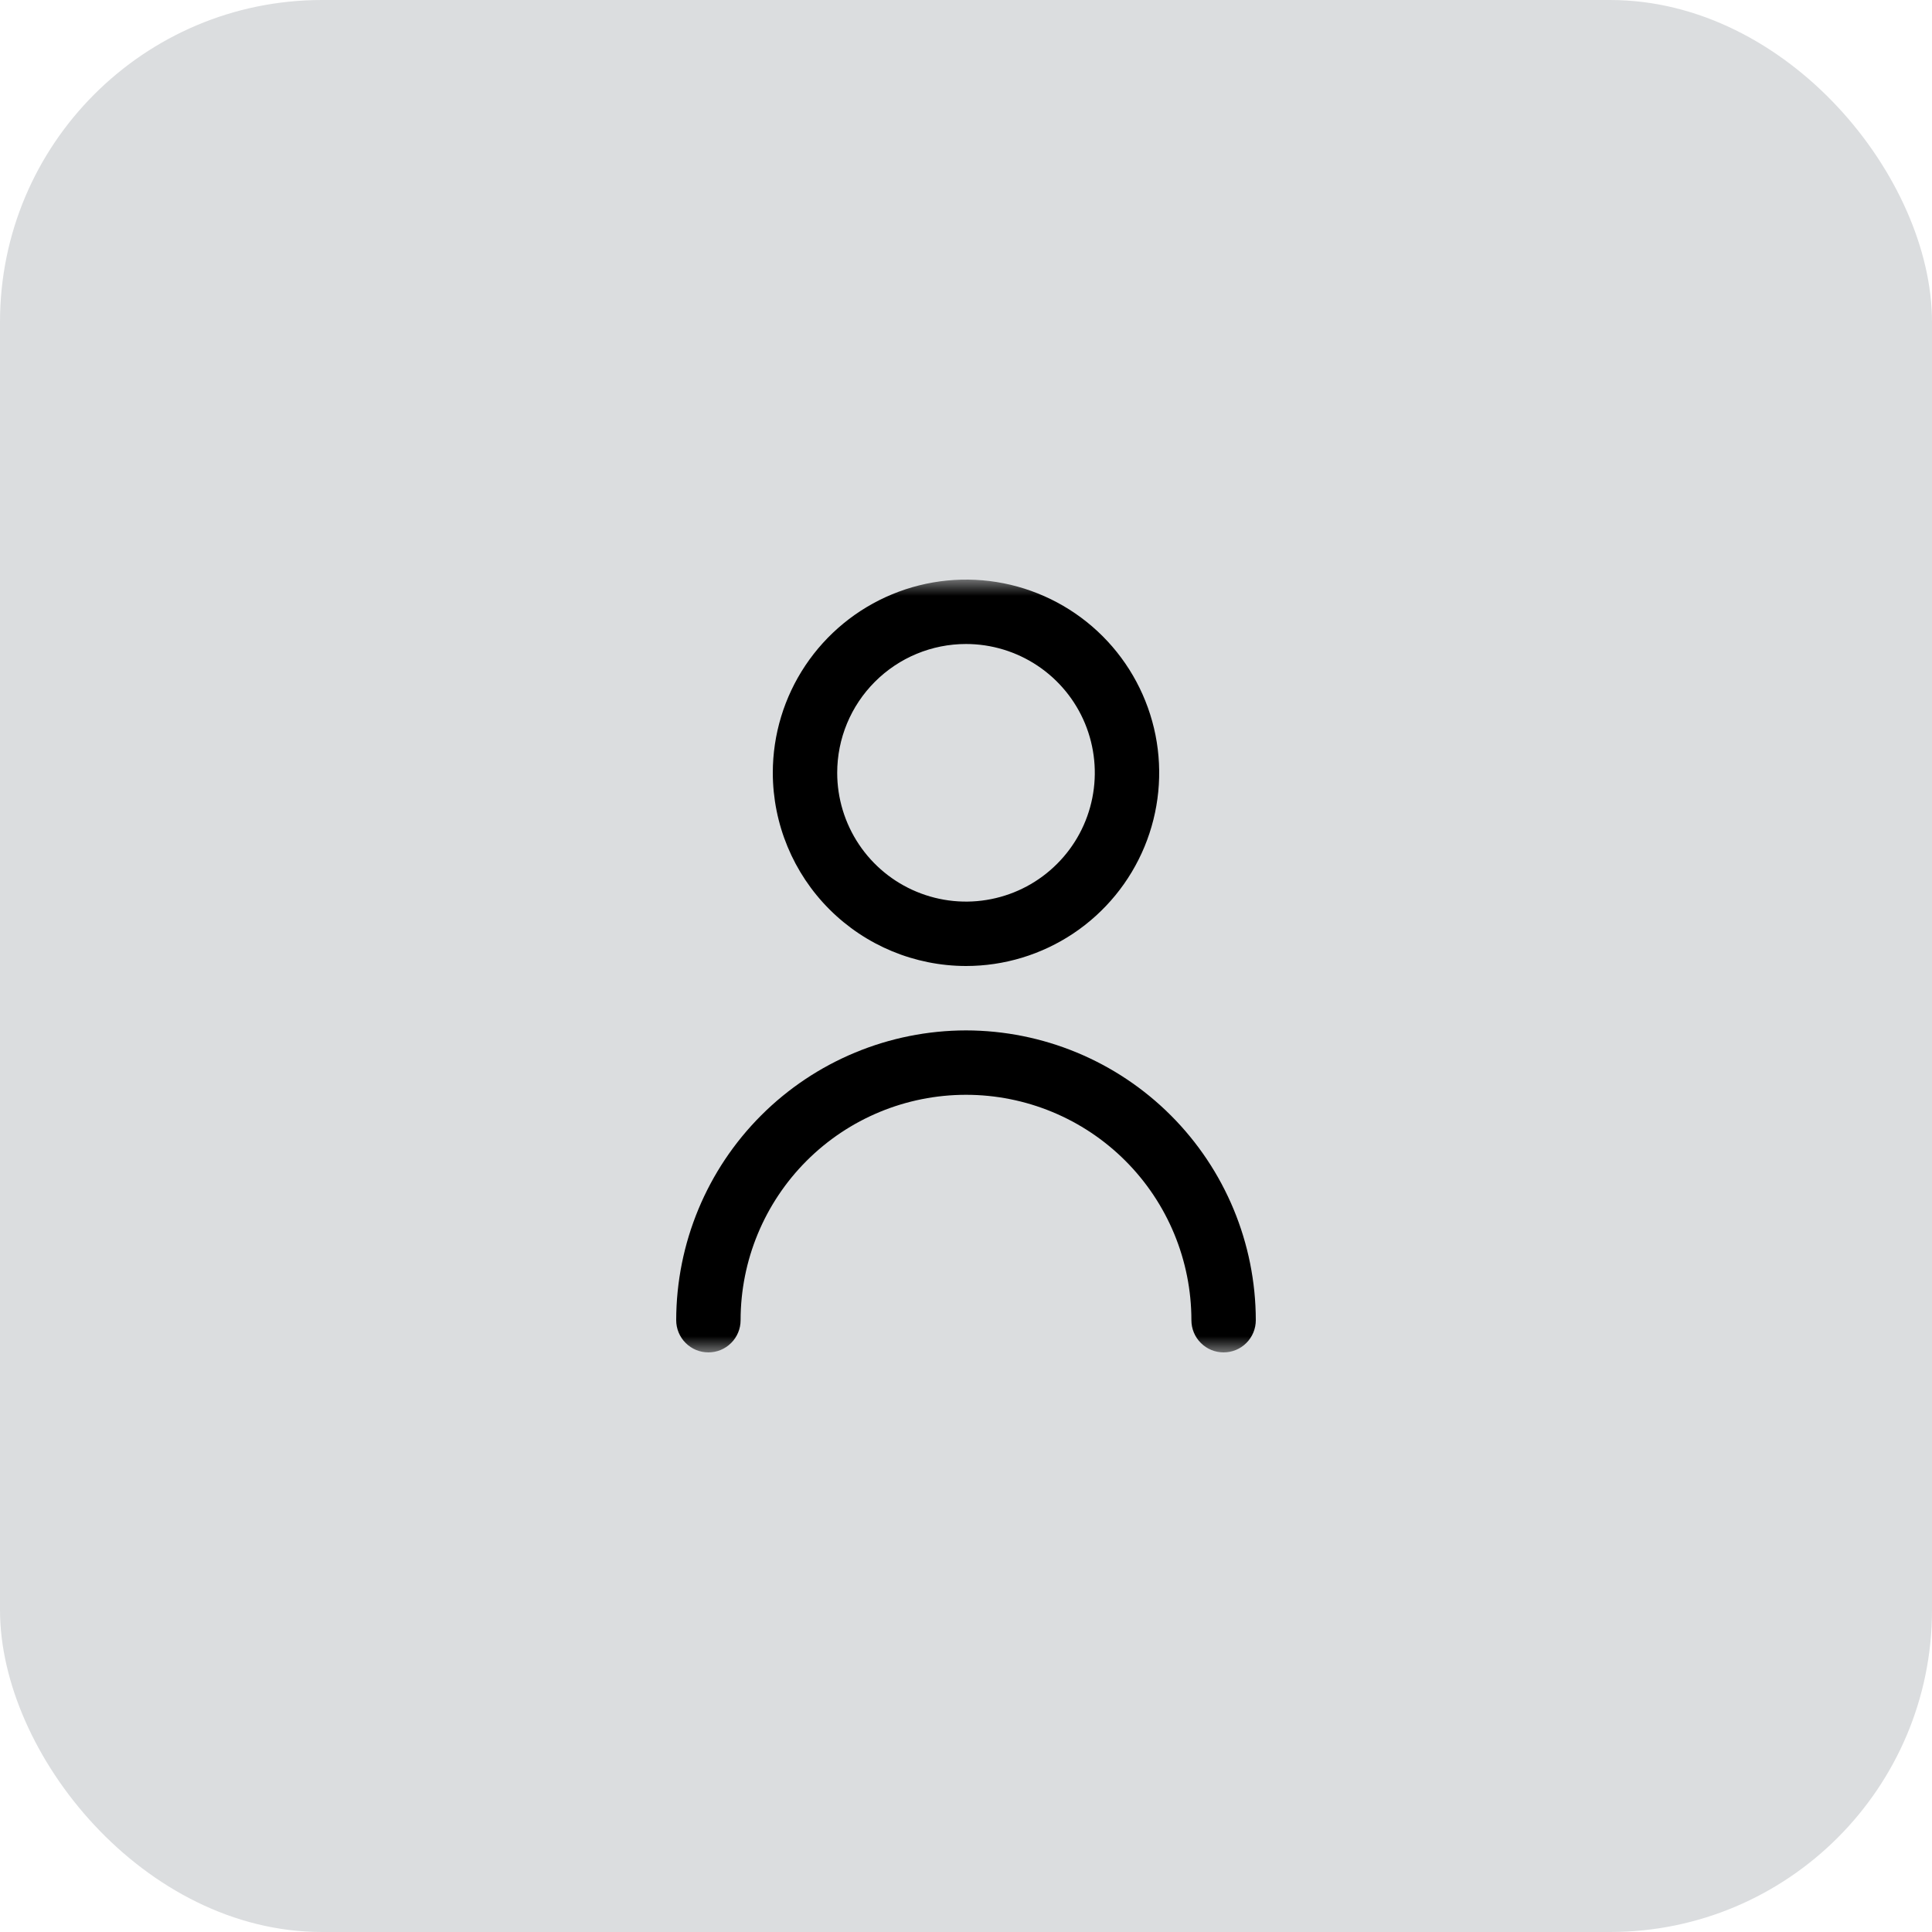
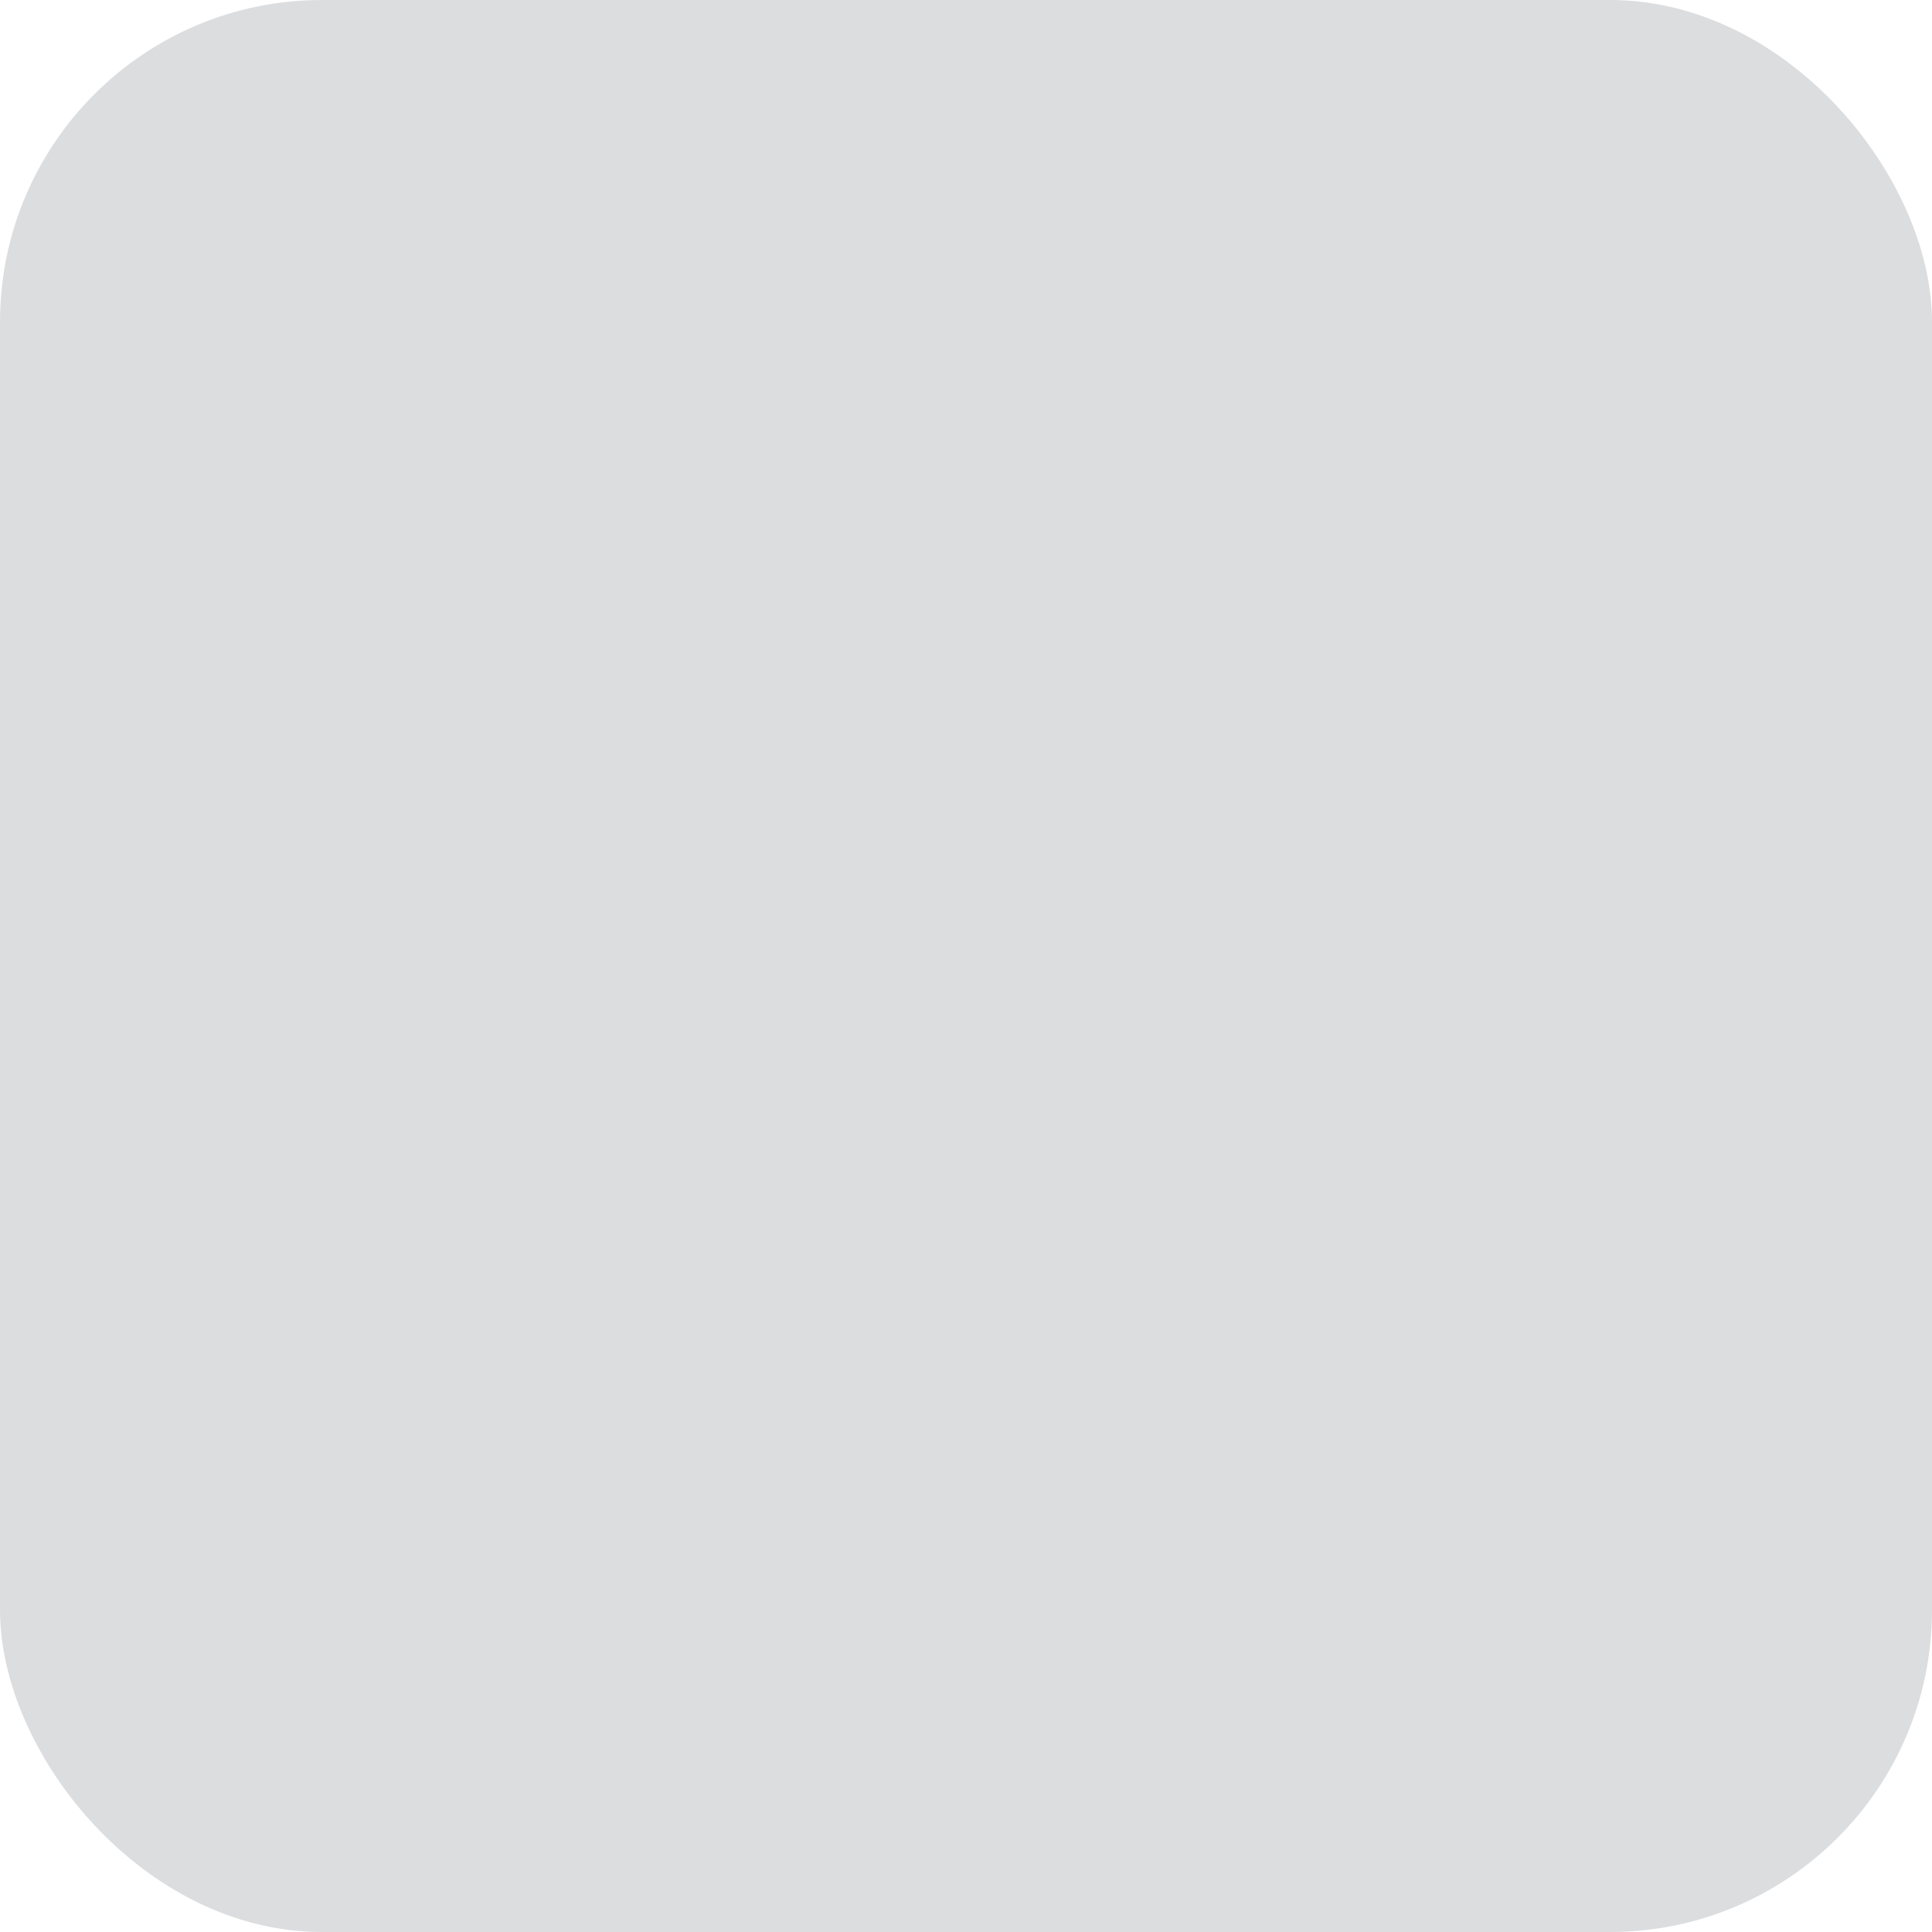
<svg xmlns="http://www.w3.org/2000/svg" width="60" height="60" viewBox="0 0 60 60" fill="none">
  <rect width="60" height="60" rx="10" fill="#DBDDDF" />
  <g clip-path="url(#clip0_52_310)">
    <mask id="mask0_52_310" style="mask-type:luminance" maskUnits="userSpaceOnUse" x="18" y="18" width="24" height="24">
      <path d="M42 18H18V42H42V18Z" fill="white" />
    </mask>
    <g mask="url(#mask0_52_310)">
-       <path d="M30 30C31.187 30 32.347 29.648 33.333 28.989C34.32 28.329 35.089 27.392 35.543 26.296C35.997 25.2 36.116 23.993 35.885 22.829C35.653 21.666 35.082 20.596 34.243 19.757C33.404 18.918 32.334 18.347 31.171 18.115C30.007 17.884 28.8 18.003 27.704 18.457C26.608 18.911 25.671 19.68 25.011 20.667C24.352 21.653 24 22.813 24 24C24.002 25.591 24.634 27.116 25.759 28.241C26.884 29.366 28.409 29.998 30 30ZM30 20C30.791 20 31.564 20.235 32.222 20.674C32.88 21.114 33.393 21.738 33.696 22.469C33.998 23.2 34.078 24.004 33.923 24.78C33.769 25.556 33.388 26.269 32.828 26.828C32.269 27.388 31.556 27.769 30.78 27.923C30.004 28.078 29.2 27.998 28.469 27.695C27.738 27.393 27.114 26.88 26.674 26.222C26.235 25.564 26 24.791 26 24C26 22.939 26.421 21.922 27.172 21.172C27.922 20.421 28.939 20 30 20Z" fill="black" />
      <path d="M30 32C27.614 32.003 25.326 32.952 23.639 34.639C21.952 36.326 21.003 38.614 21 41C21 41.265 21.105 41.52 21.293 41.707C21.48 41.895 21.735 42 22 42C22.265 42 22.52 41.895 22.707 41.707C22.895 41.52 23 41.265 23 41C23 39.144 23.738 37.363 25.05 36.05C26.363 34.737 28.143 34 30 34C31.857 34 33.637 34.737 34.95 36.05C36.263 37.363 37 39.144 37 41C37 41.265 37.105 41.52 37.293 41.707C37.48 41.895 37.735 42 38 42C38.265 42 38.52 41.895 38.707 41.707C38.895 41.52 39 41.265 39 41C38.997 38.614 38.048 36.326 36.361 34.639C34.674 32.952 32.386 32.003 30 32Z" fill="black" />
    </g>
  </g>
  <defs>
    <clipPath id="clip0_52_310">
-       <rect width="24" height="24" fill="white" transform="translate(18 18)" />
-     </clipPath>
+       </clipPath>
  </defs>
</svg>